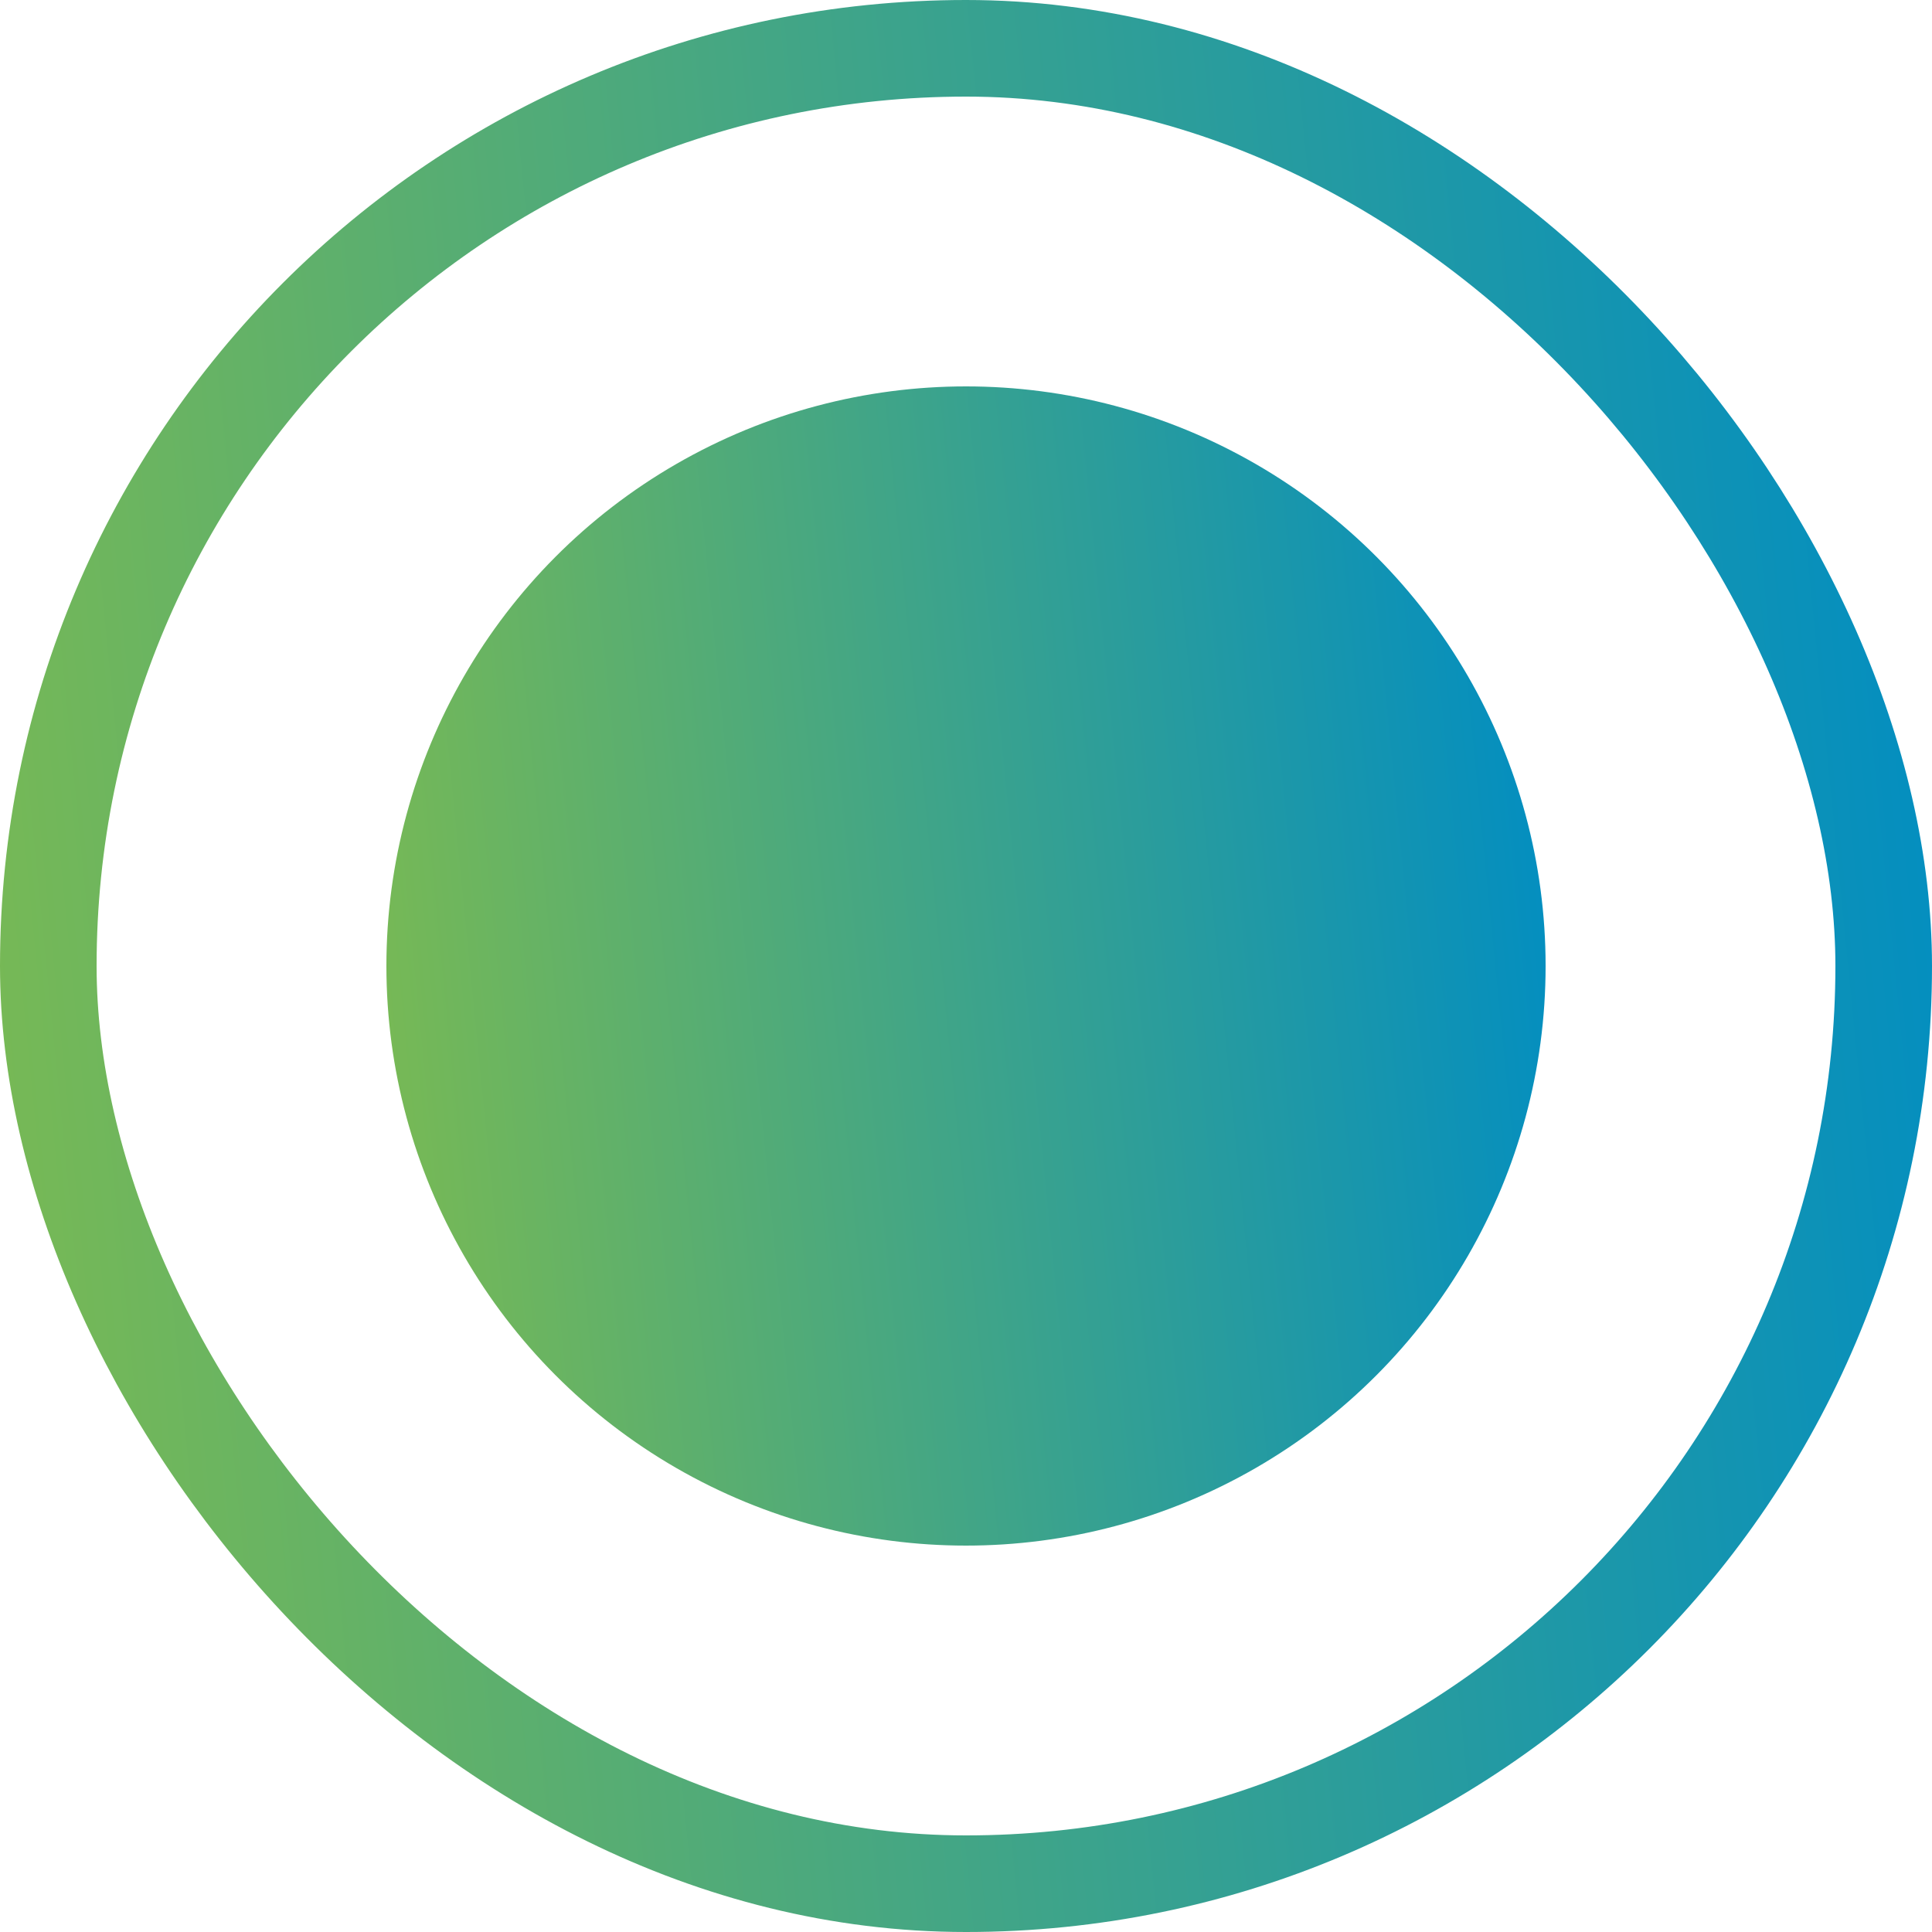
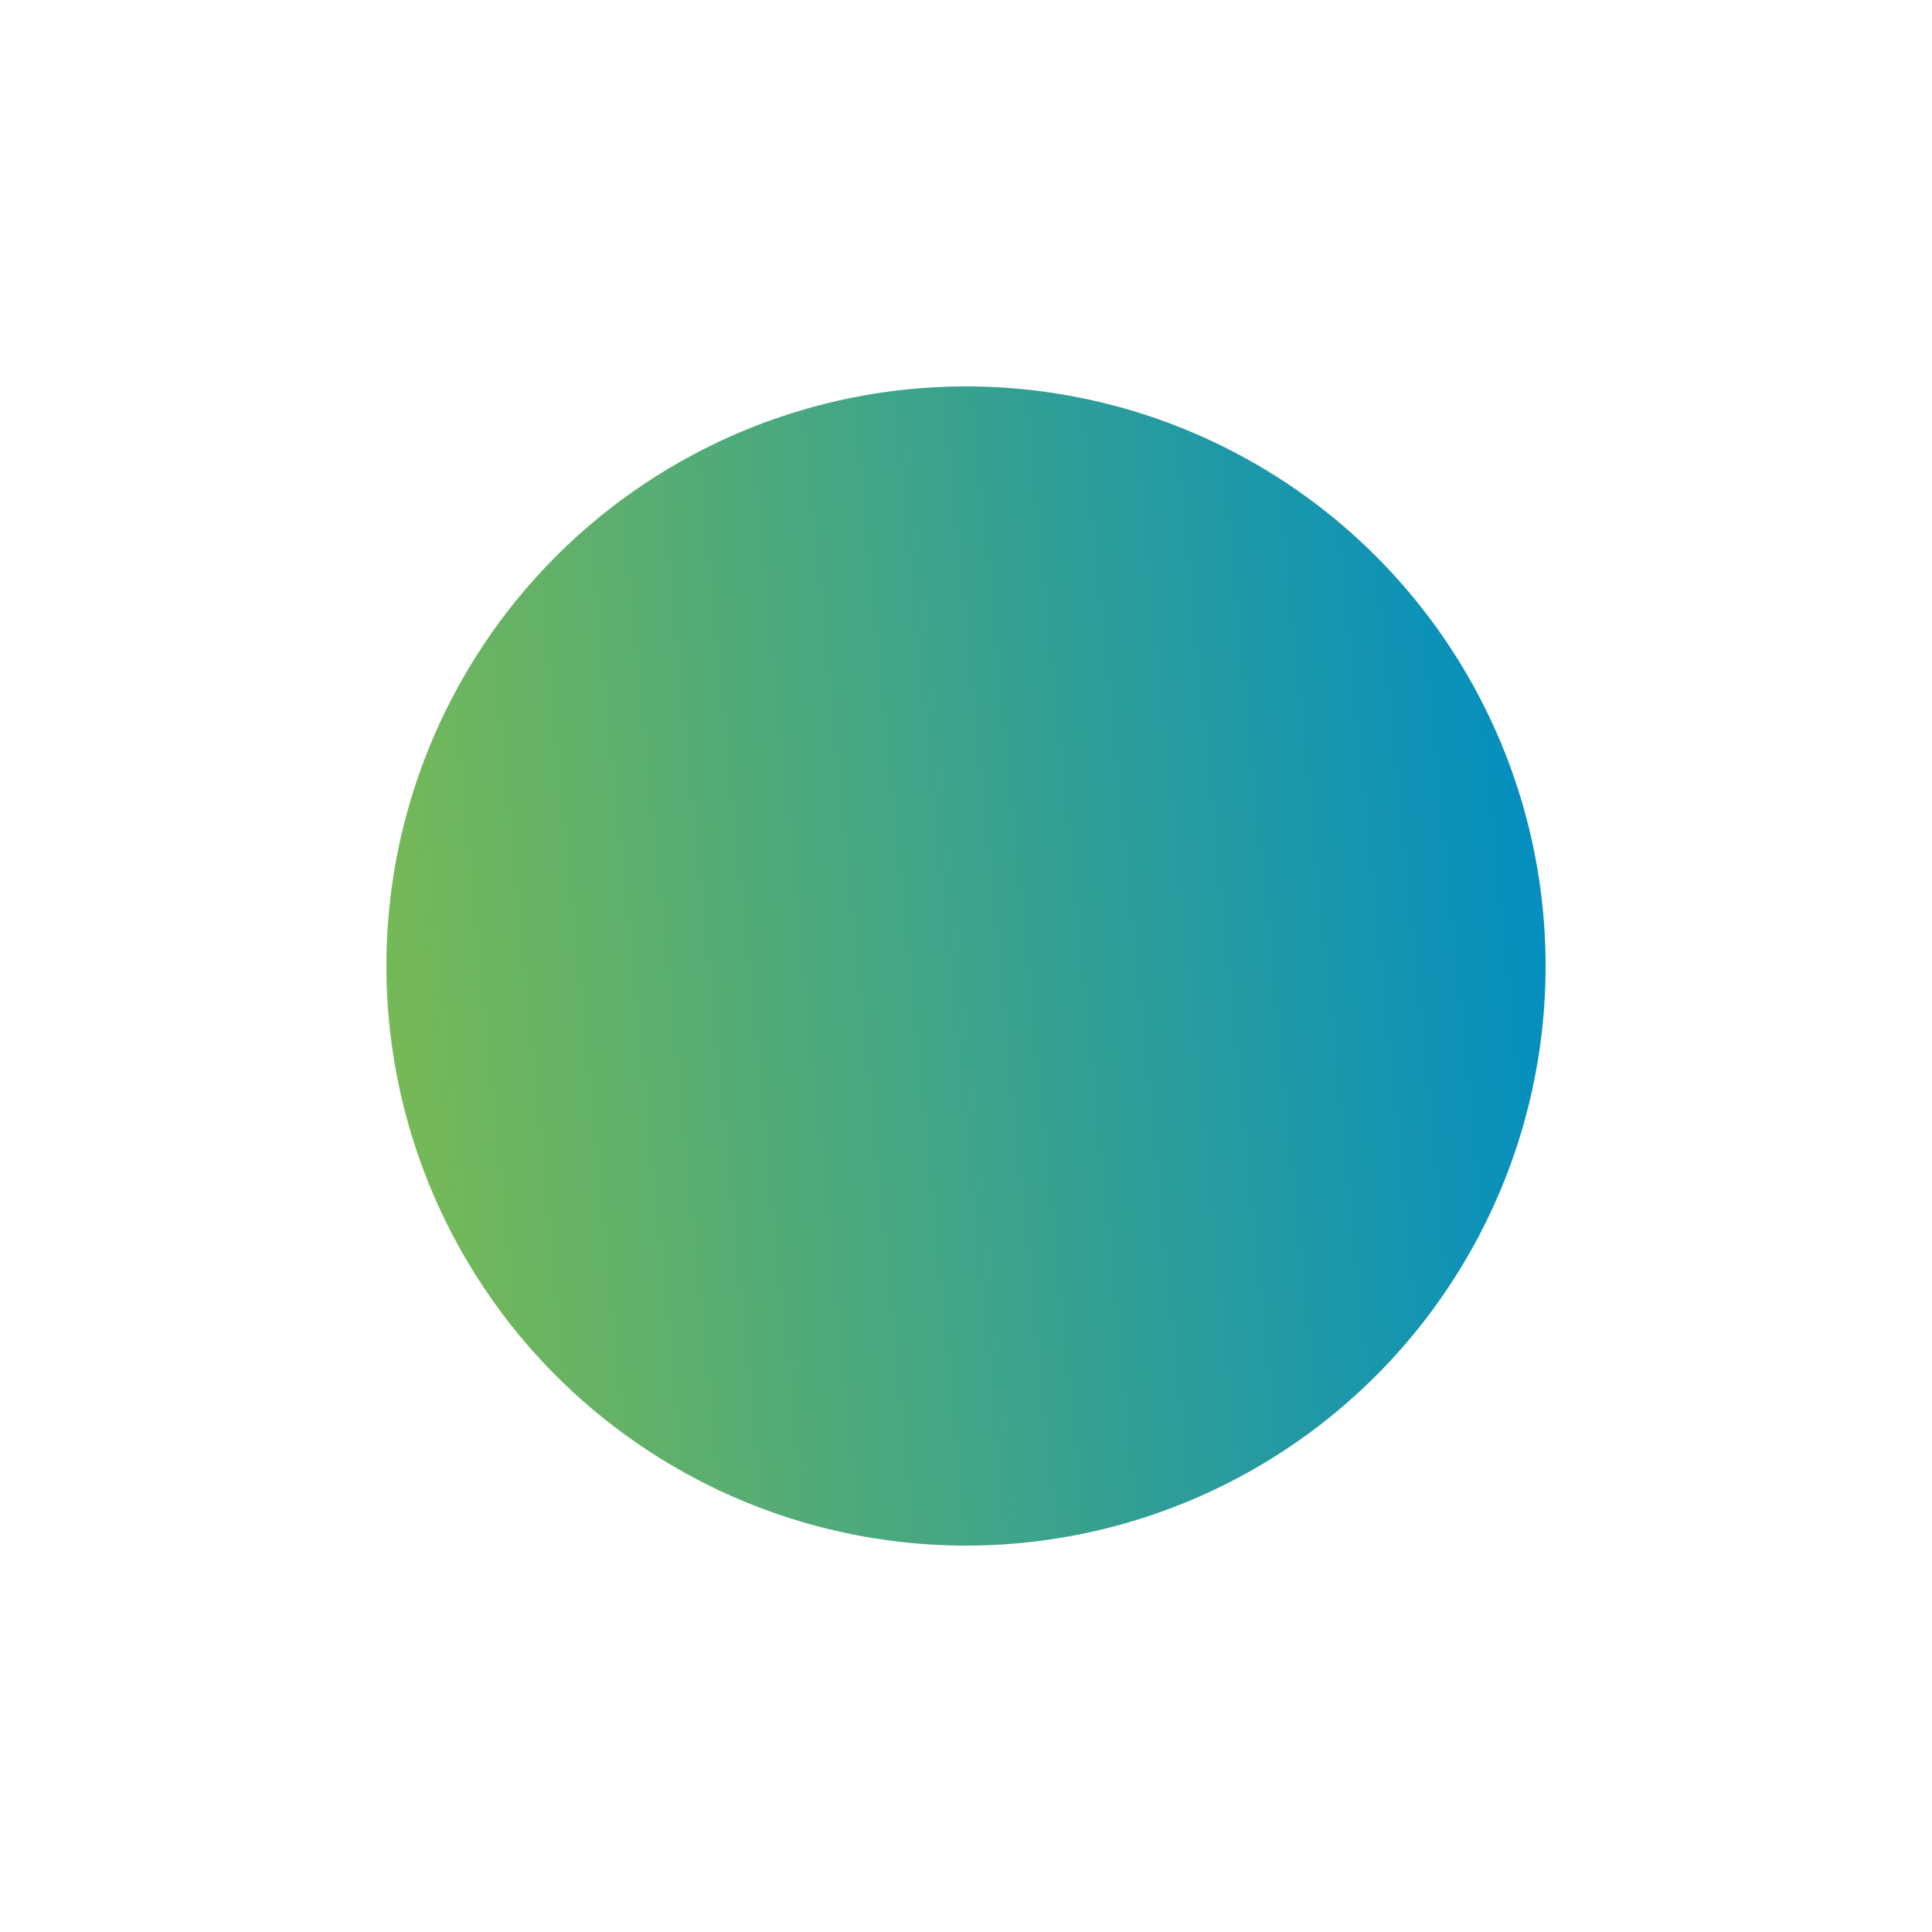
<svg xmlns="http://www.w3.org/2000/svg" width="20" height="20" viewBox="0 0 20 20" fill="none">
  <circle cx="10" cy="10" r="6" fill="url(#paint0_linear_287_12497)" />
-   <rect x="0.5" y="0.5" width="19" height="19" rx="9.5" stroke="url(#paint1_linear_287_12497)" />
  <defs>
    <linearGradient id="paint0_linear_287_12497" x1="4.109" y1="12.5" x2="16.606" y2="11.261" gradientUnits="userSpaceOnUse">
      <stop stop-color="#77B955" />
      <stop offset="1" stop-color="#008DC3" />
    </linearGradient>
    <linearGradient id="paint1_linear_287_12497" x1="0.182" y1="14.167" x2="21.01" y2="12.101" gradientUnits="userSpaceOnUse">
      <stop stop-color="#77B955" />
      <stop offset="1" stop-color="#008DC3" />
    </linearGradient>
  </defs>
</svg>